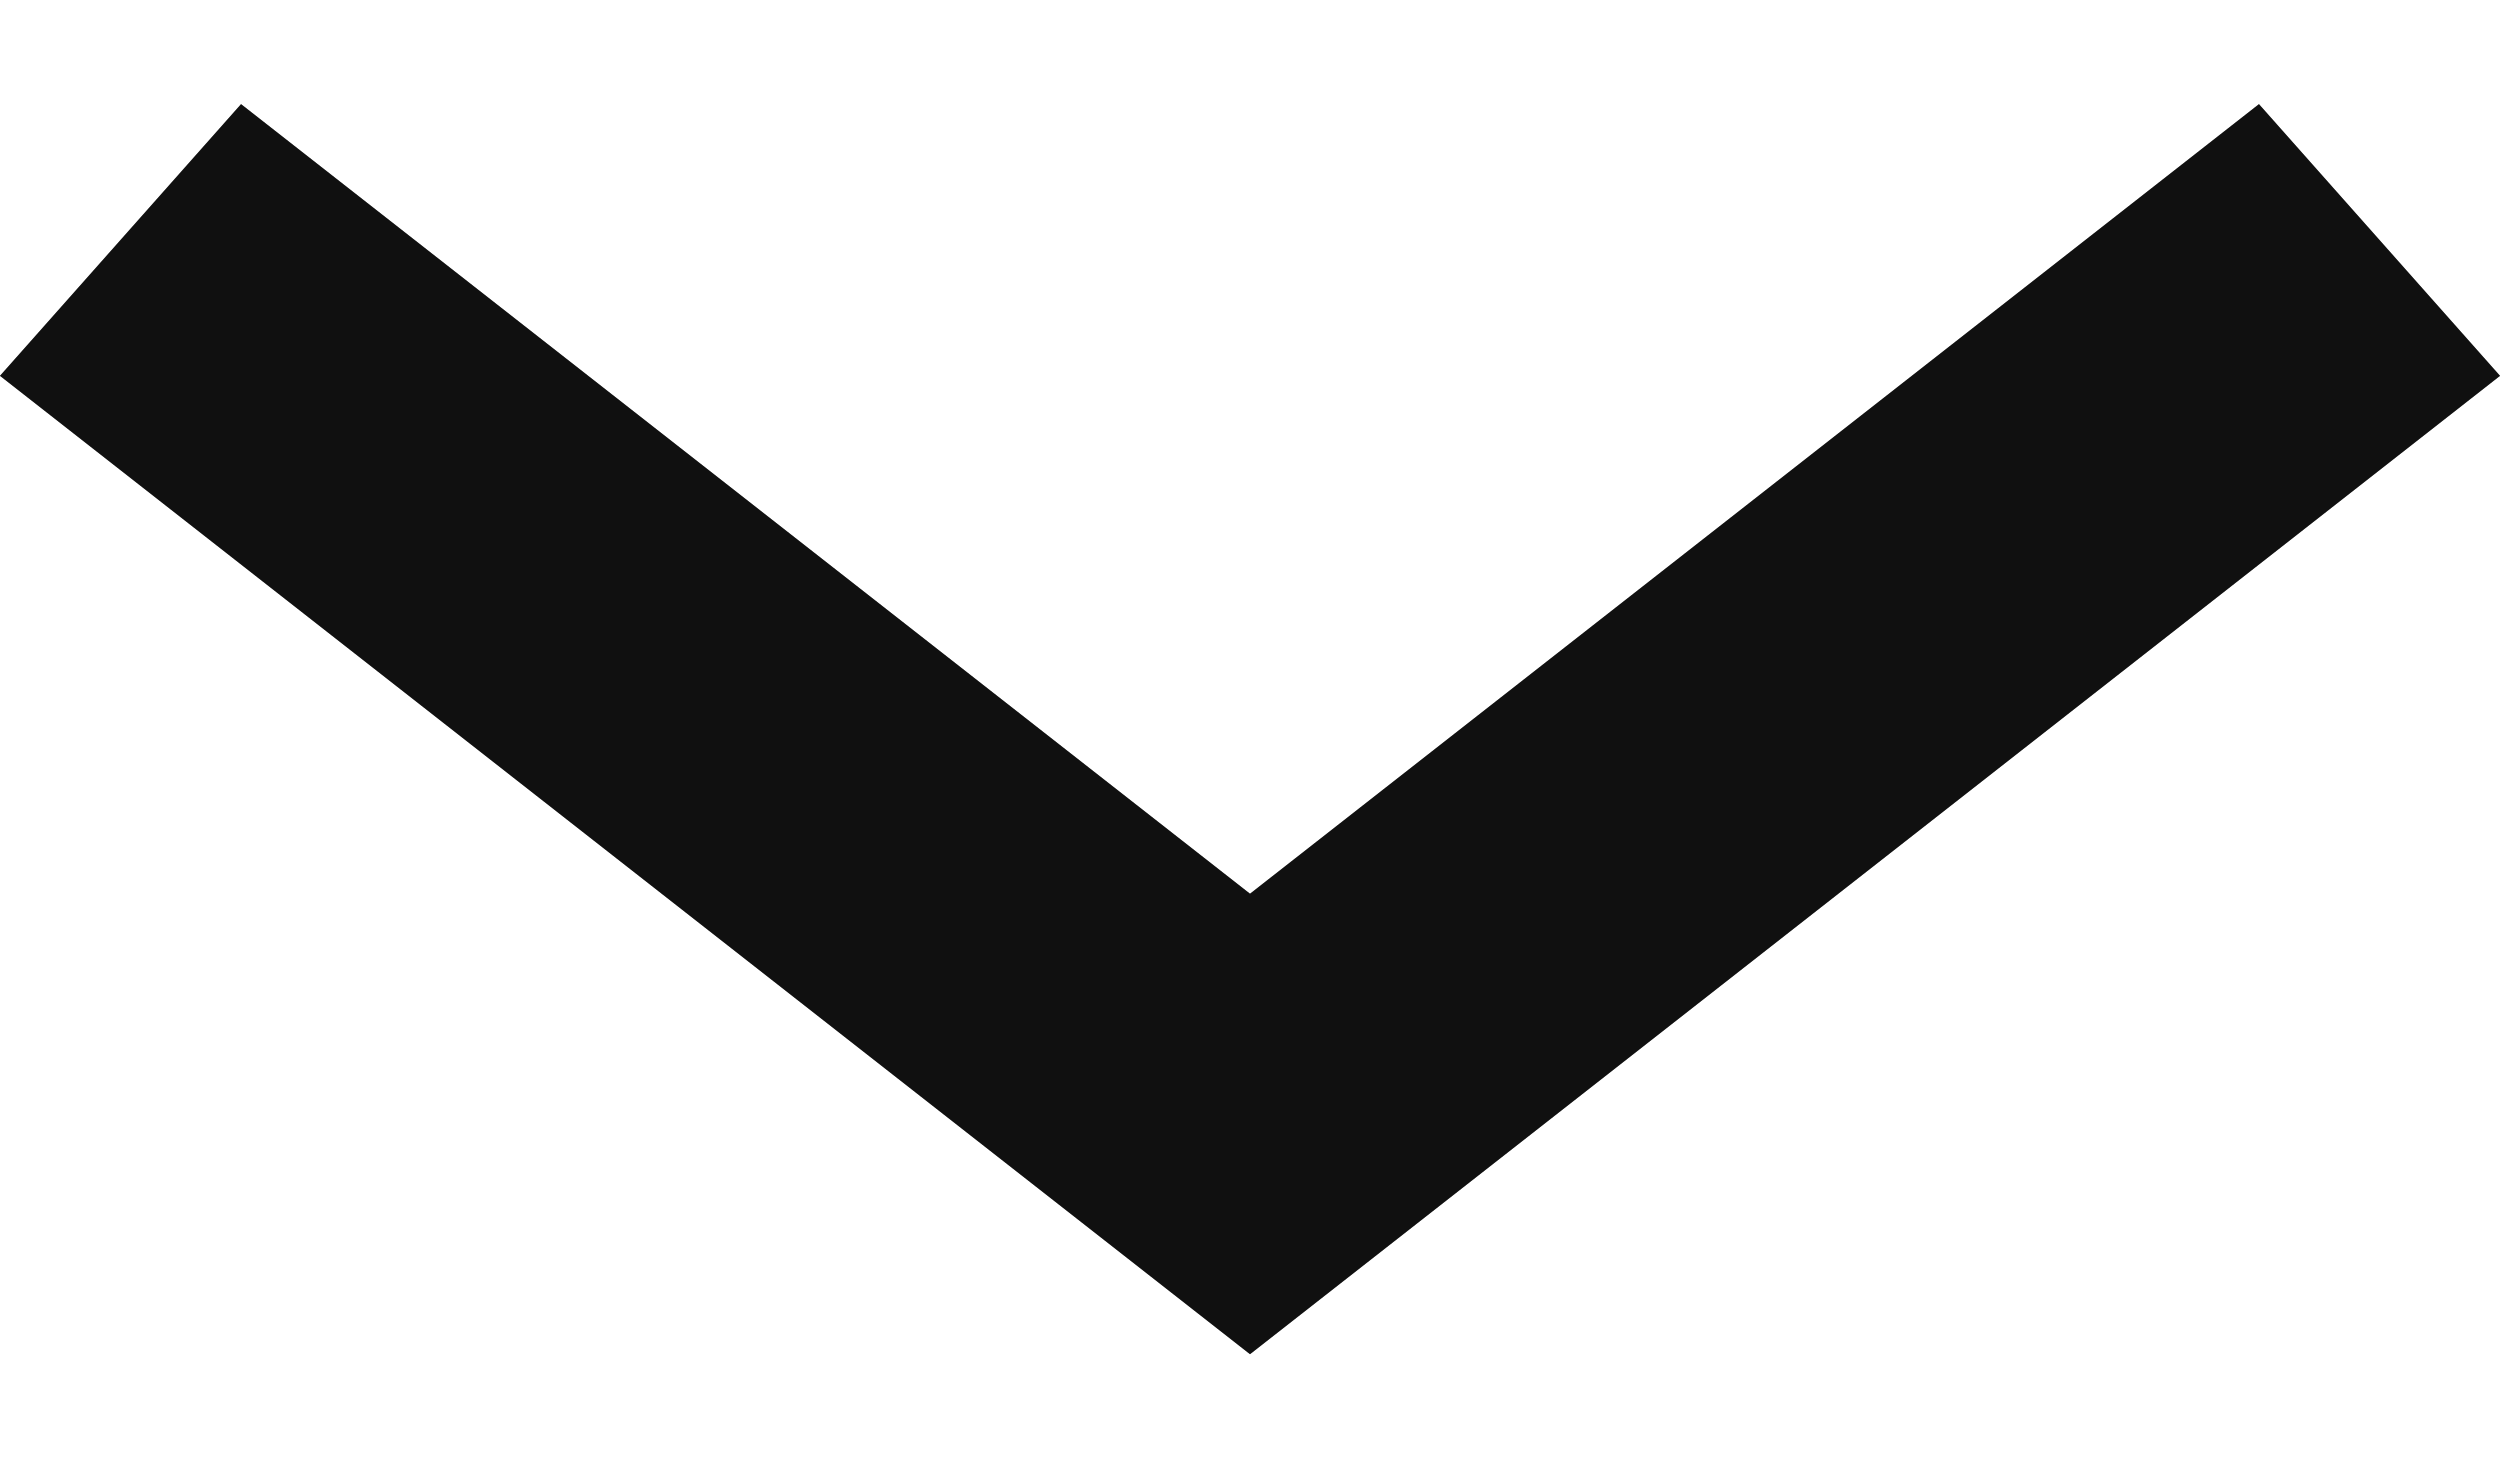
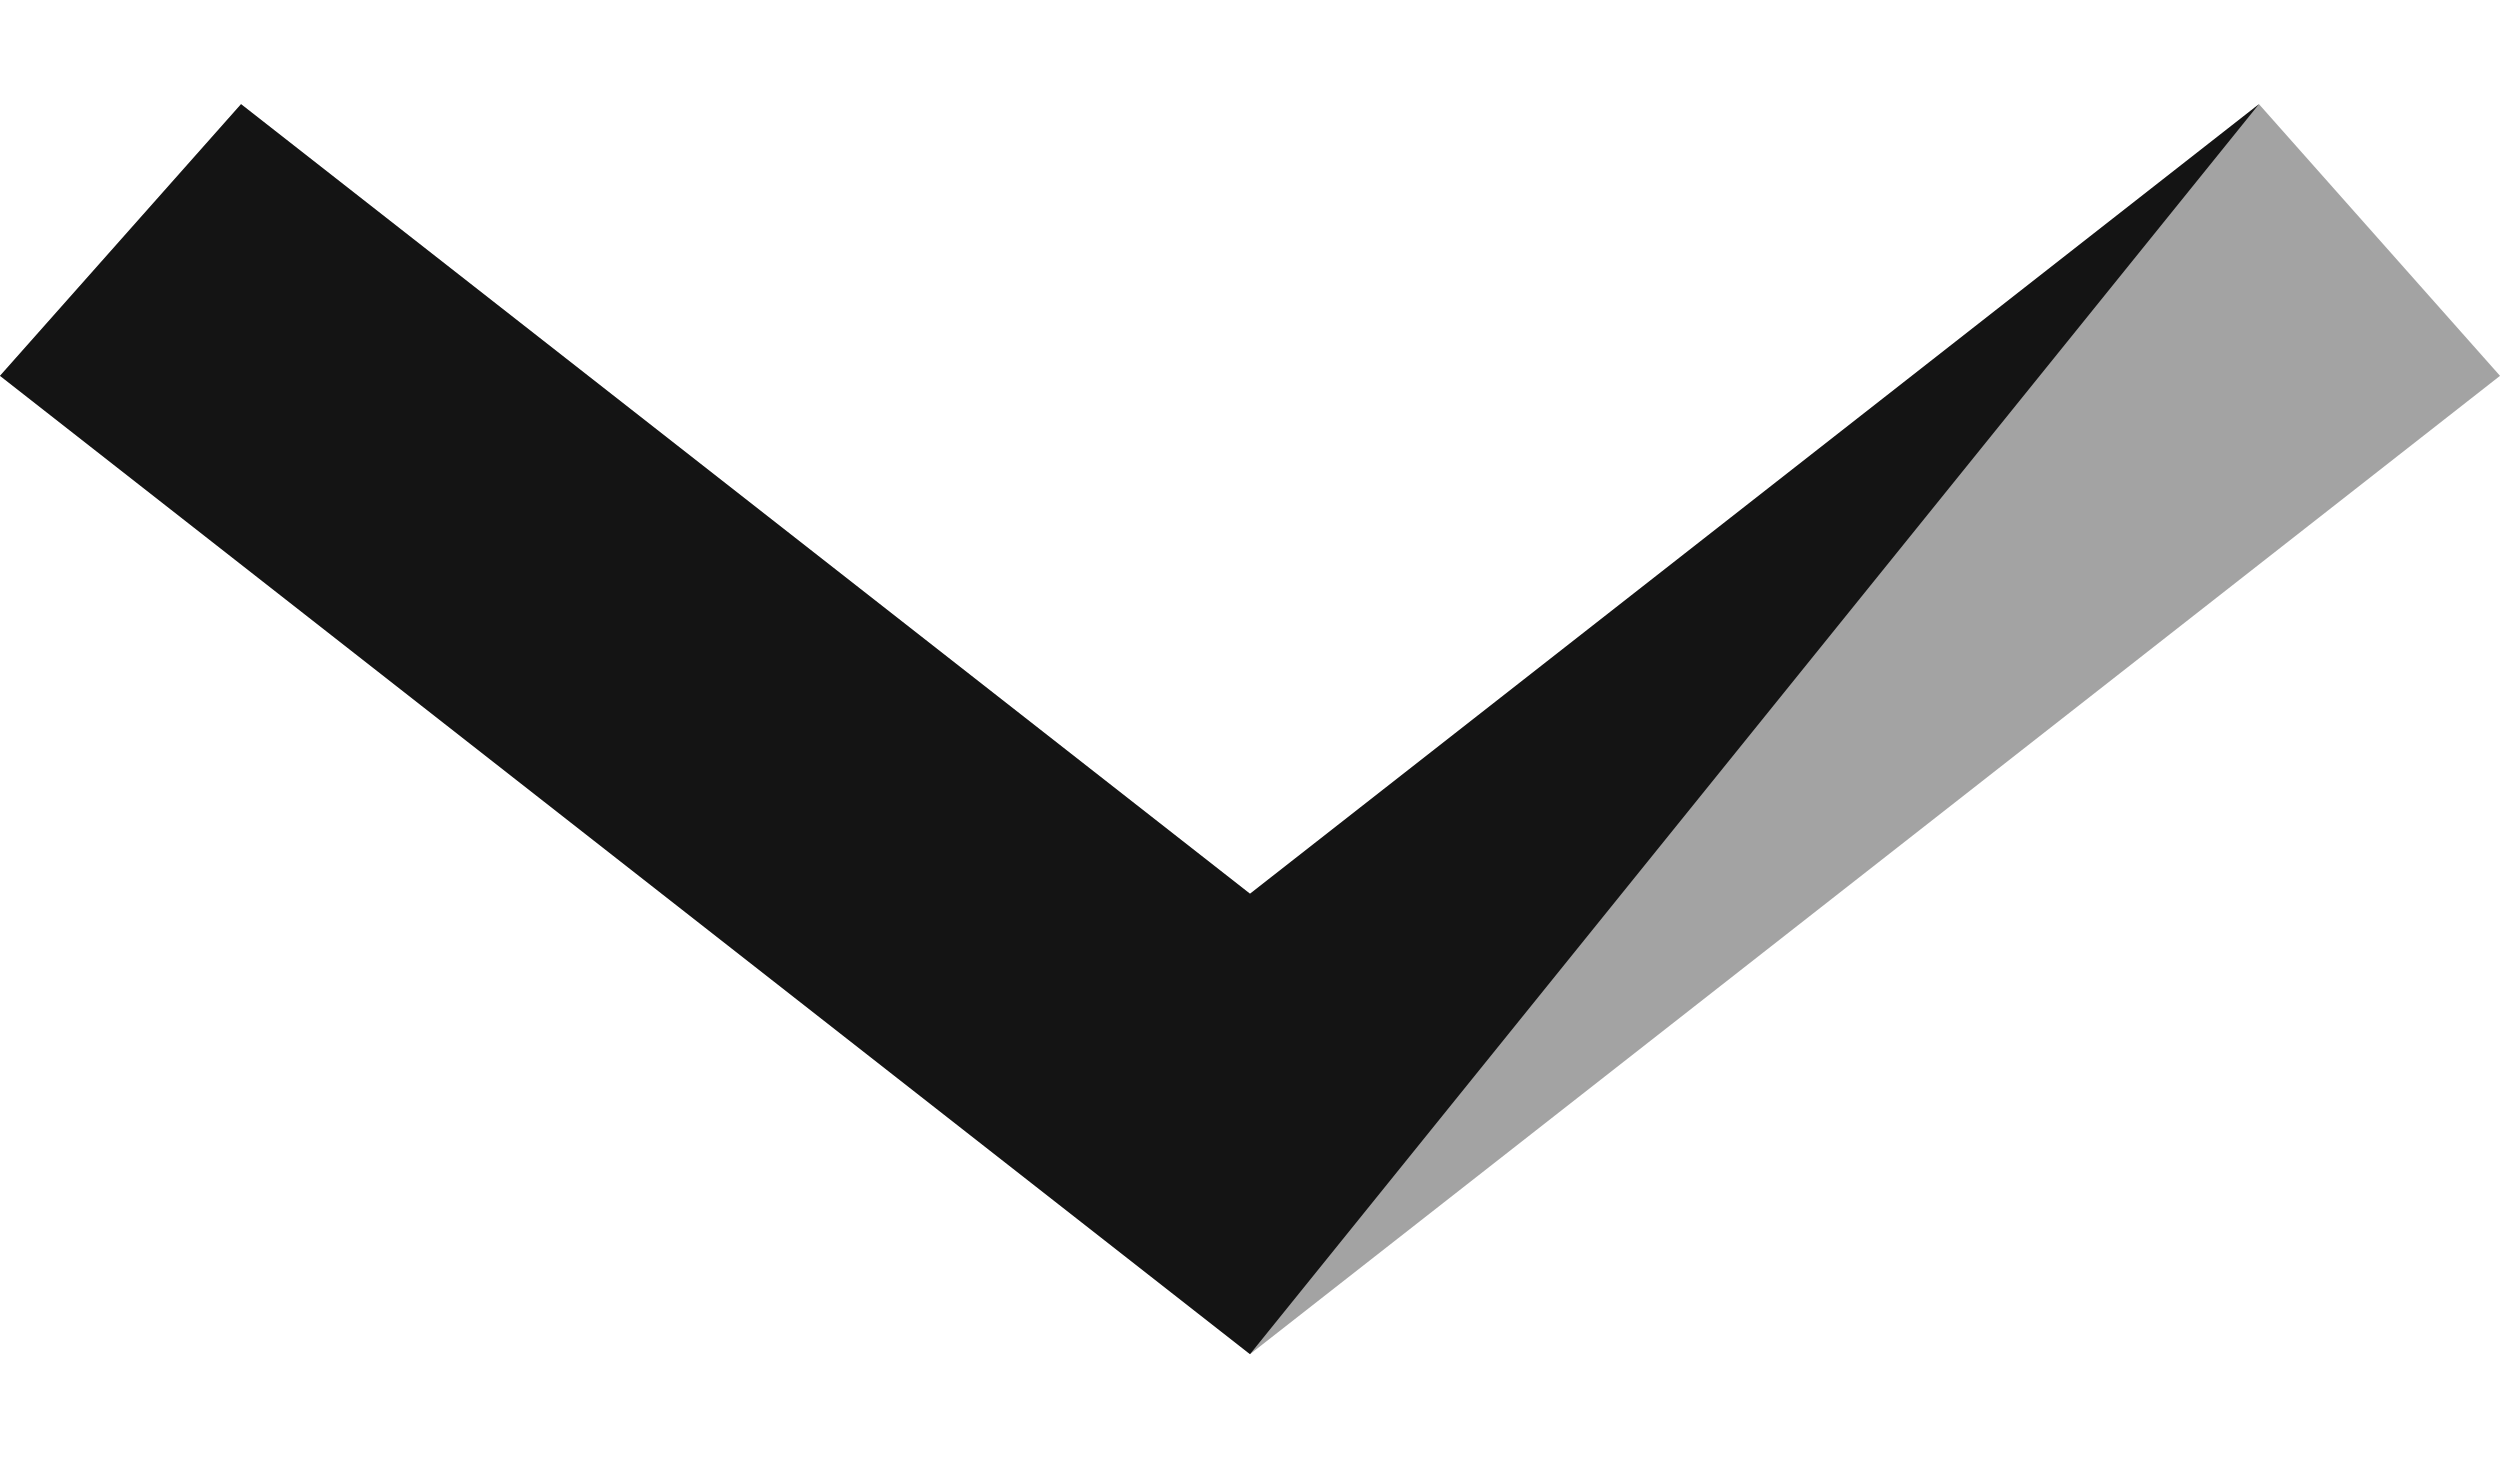
<svg xmlns="http://www.w3.org/2000/svg" width="12" height="7" fill="none">
-   <path fill-rule="evenodd" clip-rule="evenodd" d="M6 4.29 1.157.5 0 1.804 6 6.5l6-4.696L10.843.5 6 4.29Z" fill="#1F1F1F" />
-   <path fill-rule="evenodd" clip-rule="evenodd" d="M6 4.29 1.157.5 0 1.804 6 6.5l6-4.696L10.843.5 6 4.29Z" fill="#000" fill-opacity=".2" />
+   <path fill-rule="evenodd" clip-rule="evenodd" d="M6 4.29 1.157.5 0 1.804 6 6.5L10.843.5 6 4.29Z" fill="#1F1F1F" />
  <path fill-rule="evenodd" clip-rule="evenodd" d="M6 4.29 1.157.5 0 1.804 6 6.5l6-4.696L10.843.5 6 4.29Z" fill="#000" fill-opacity=".2" />
  <path fill-rule="evenodd" clip-rule="evenodd" d="M6 4.29 1.157.5 0 1.804 6 6.5l6-4.696L10.843.5 6 4.29Z" fill="#000" fill-opacity=".2" />
</svg>